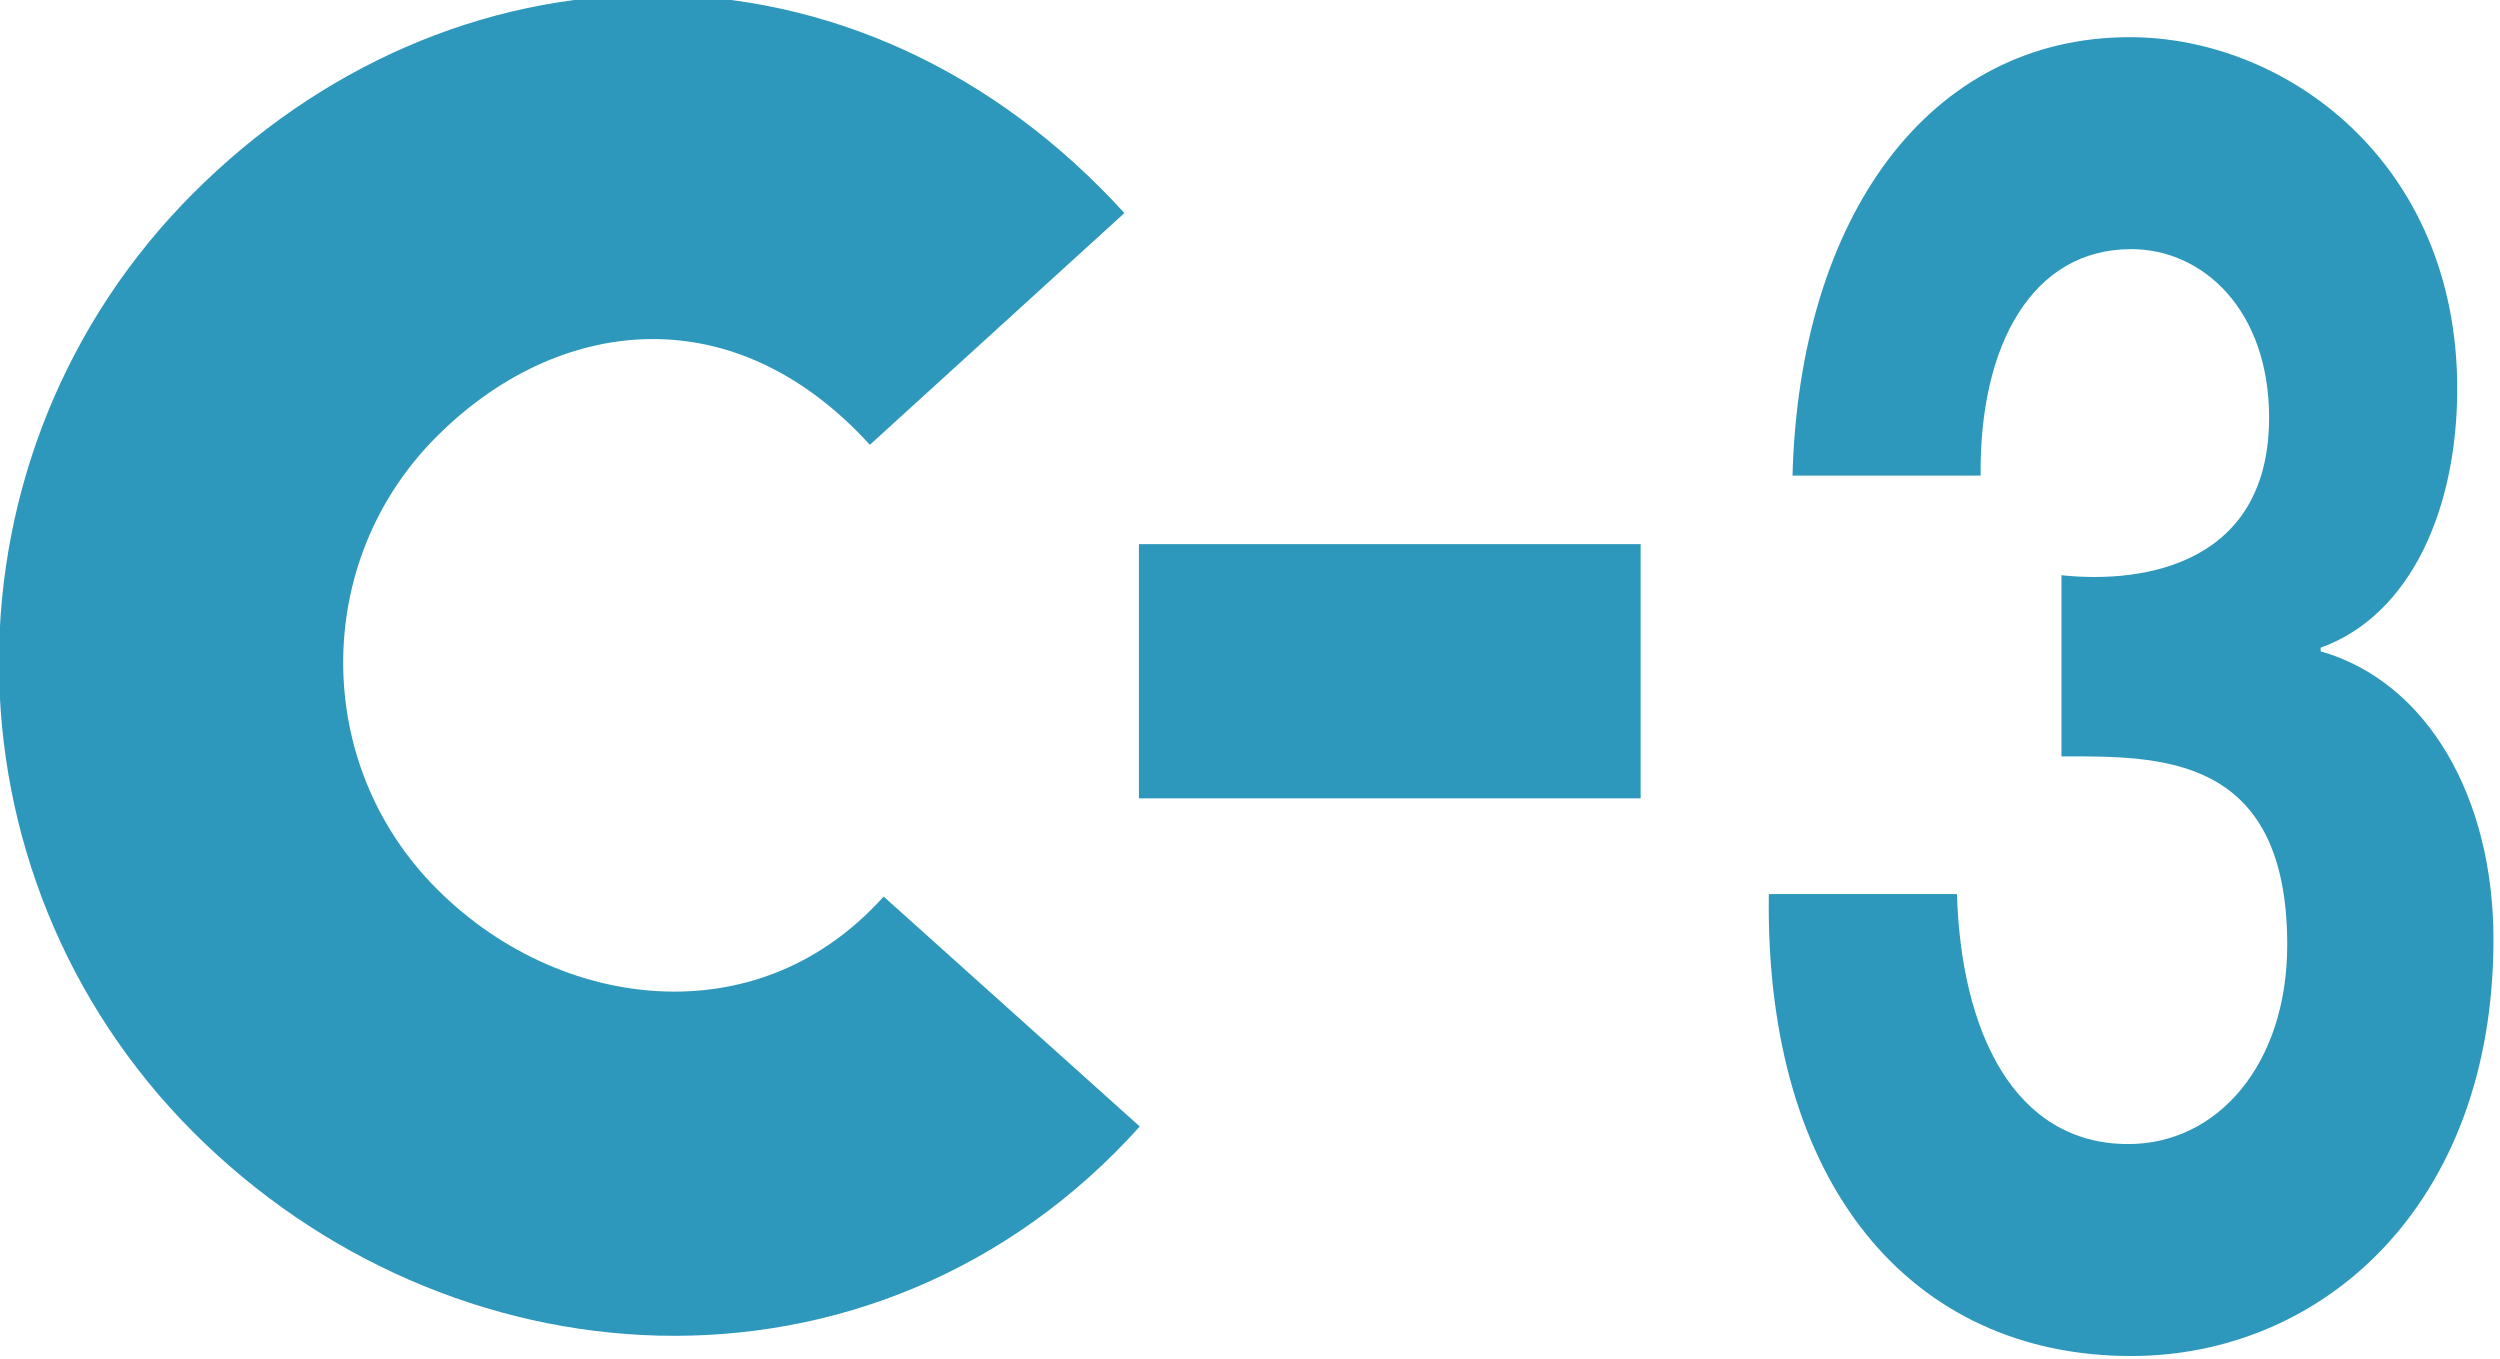
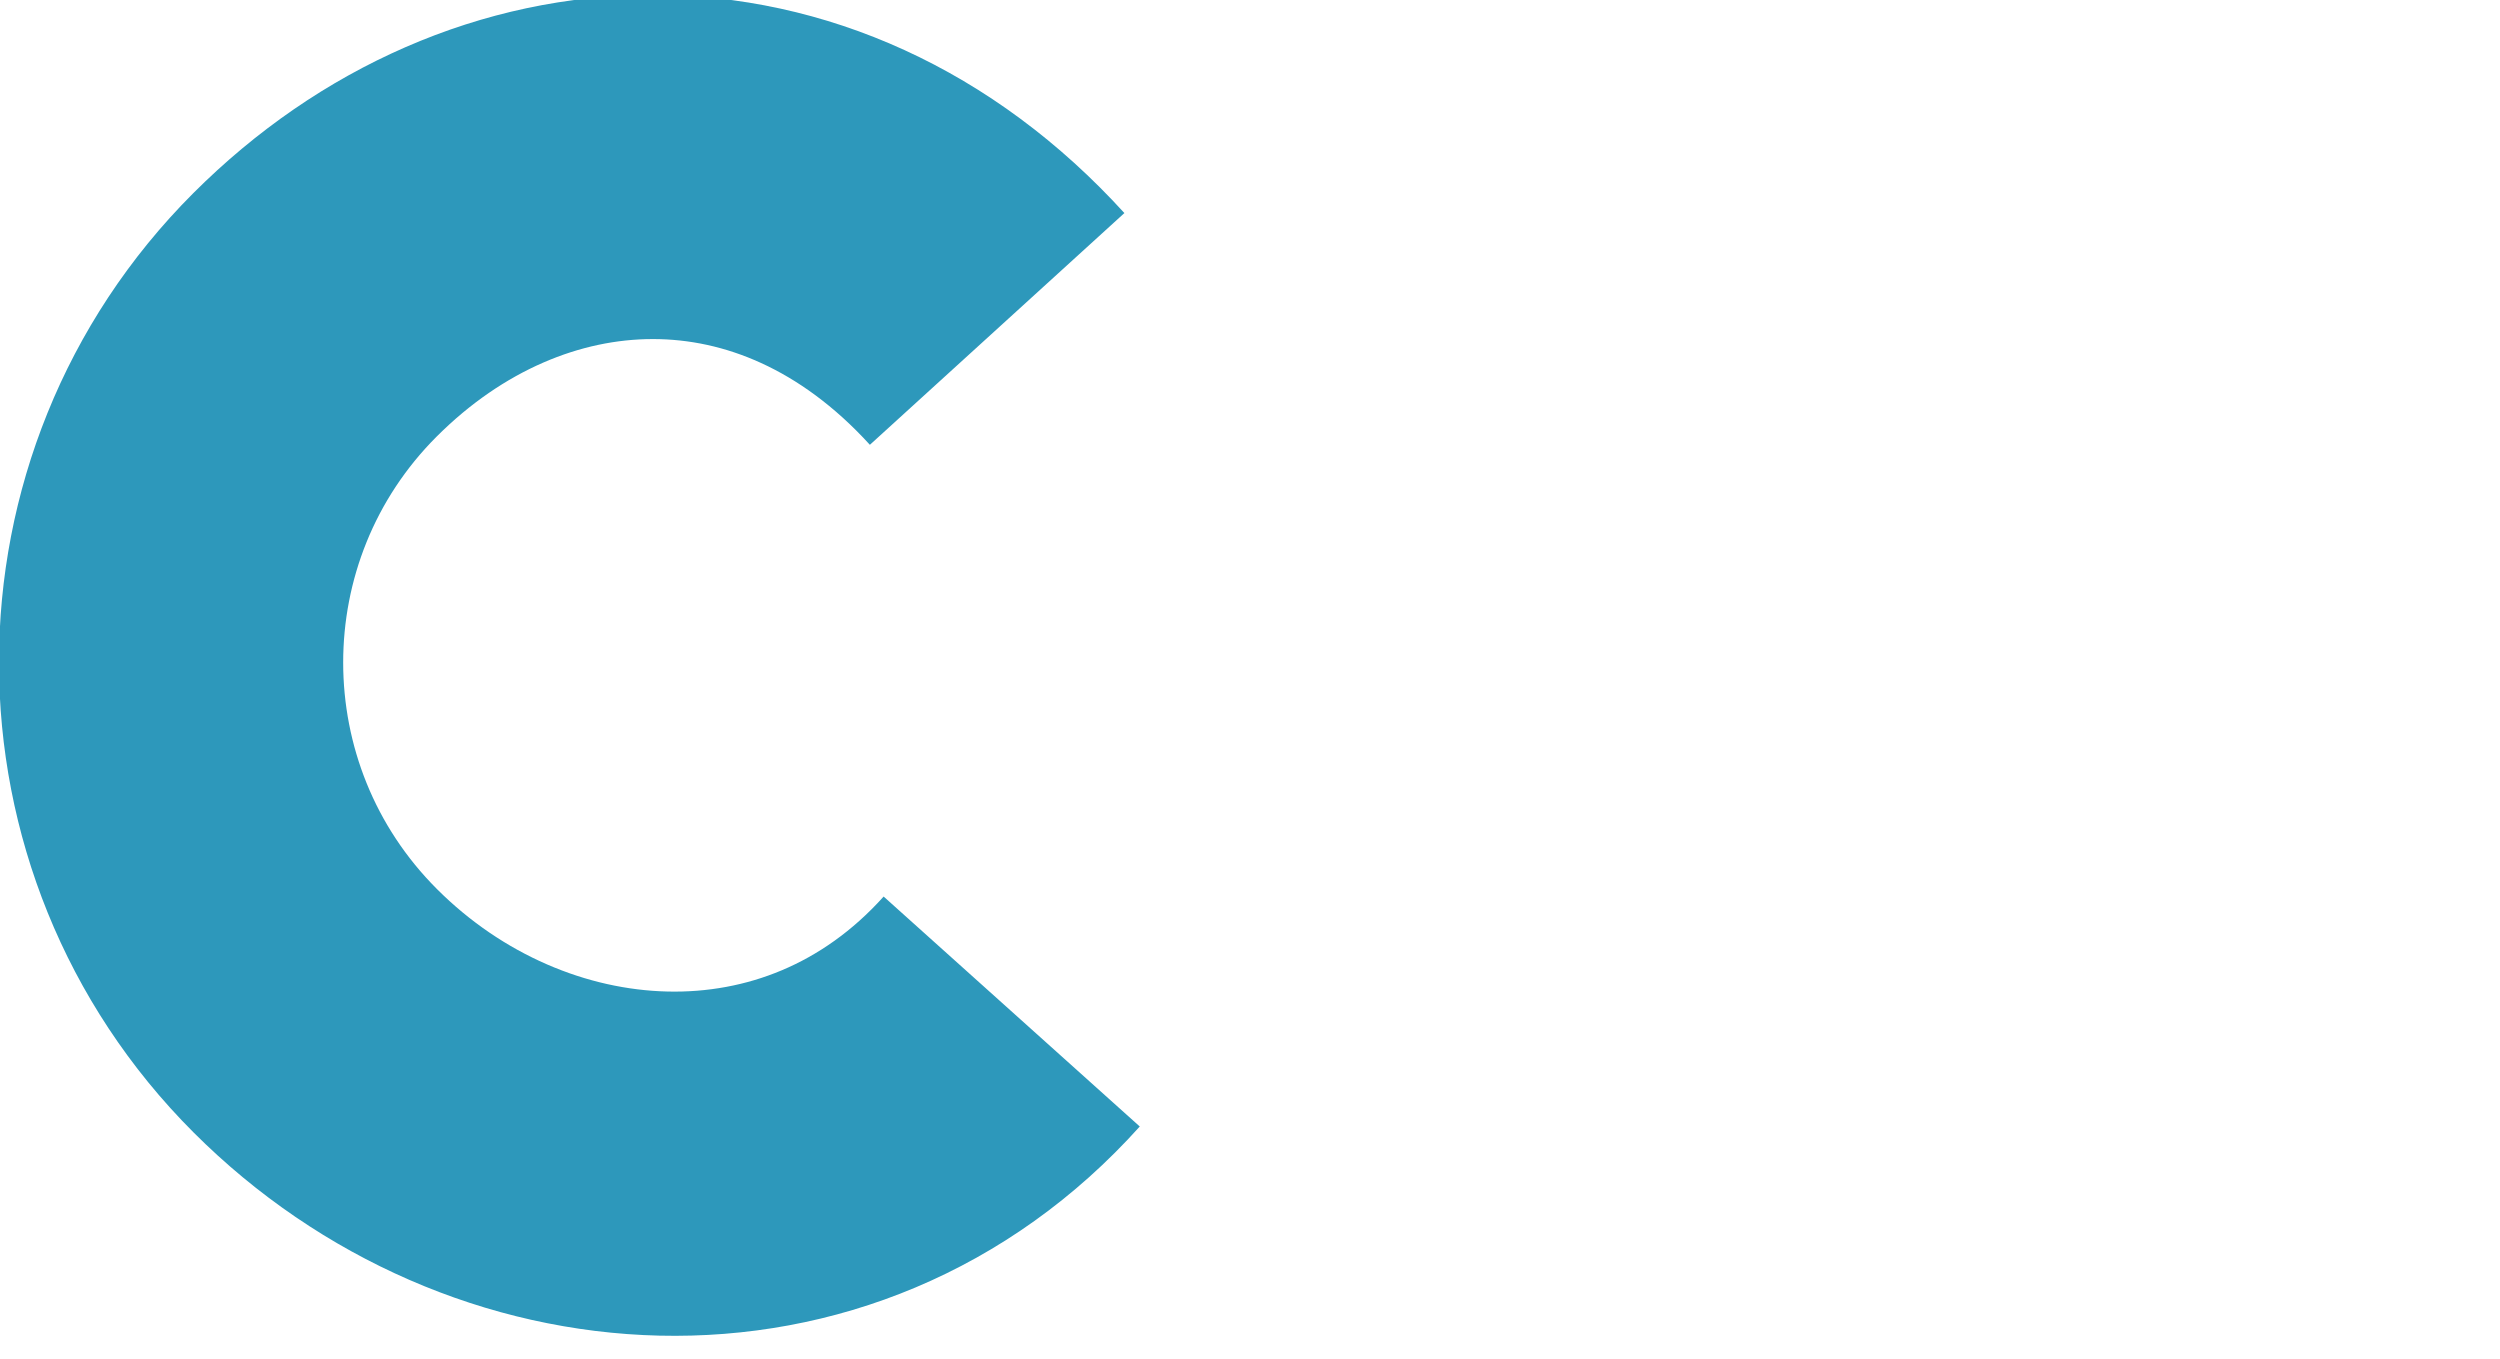
<svg xmlns="http://www.w3.org/2000/svg" width="138" height="75" xml:space="preserve" style="overflow:visible">
-   <path d="M113.848 32.036c4.692.5 11.462-.7 11.462-8.7 0-5.9-3.615-9.3-7.615-9.3-5.462 0-8.385 5.3-8.308 12.5H99.002c.385-14.3 7.539-24.2 18.616-24.2 8.615 0 18.077 6.9 18.077 19.4 0 6.6-2.539 12.5-7.539 14.3v.2c5.924 1.7 9.539 8.1 9.539 15.9 0 14.7-9.462 23-20 23-12.077 0-20.231-9.399-20-25.5h10.384c.231 7.601 3.154 13.8 9.462 13.8 4.923 0 8.77-4.4 8.77-11 0-10.6-7.154-10.4-12.462-10.4v-10z" style="fill:#2d98bb;fill-opacity:1" transform="translate(-.056 -.284)" />
  <path d="M55.902 56.12c-10.623 11.832-27.835 10.566-38.442-.041-10.607-10.606-10.615-27.818-.015-38.417 10.614-10.615 26.556-11.409 37.653.779" style="fill:none;fill-opacity:1;stroke:#2d98bb;stroke-width:19;stroke-opacity:1" transform="translate(-.056 -.284)" />
-   <path d="M62.925 37.337h27.694" style="fill:#2d98bb;fill-opacity:1;stroke:#2d98bb;stroke-width:14.033;stroke-opacity:1" transform="translate(-.056 -.284)" />
</svg>